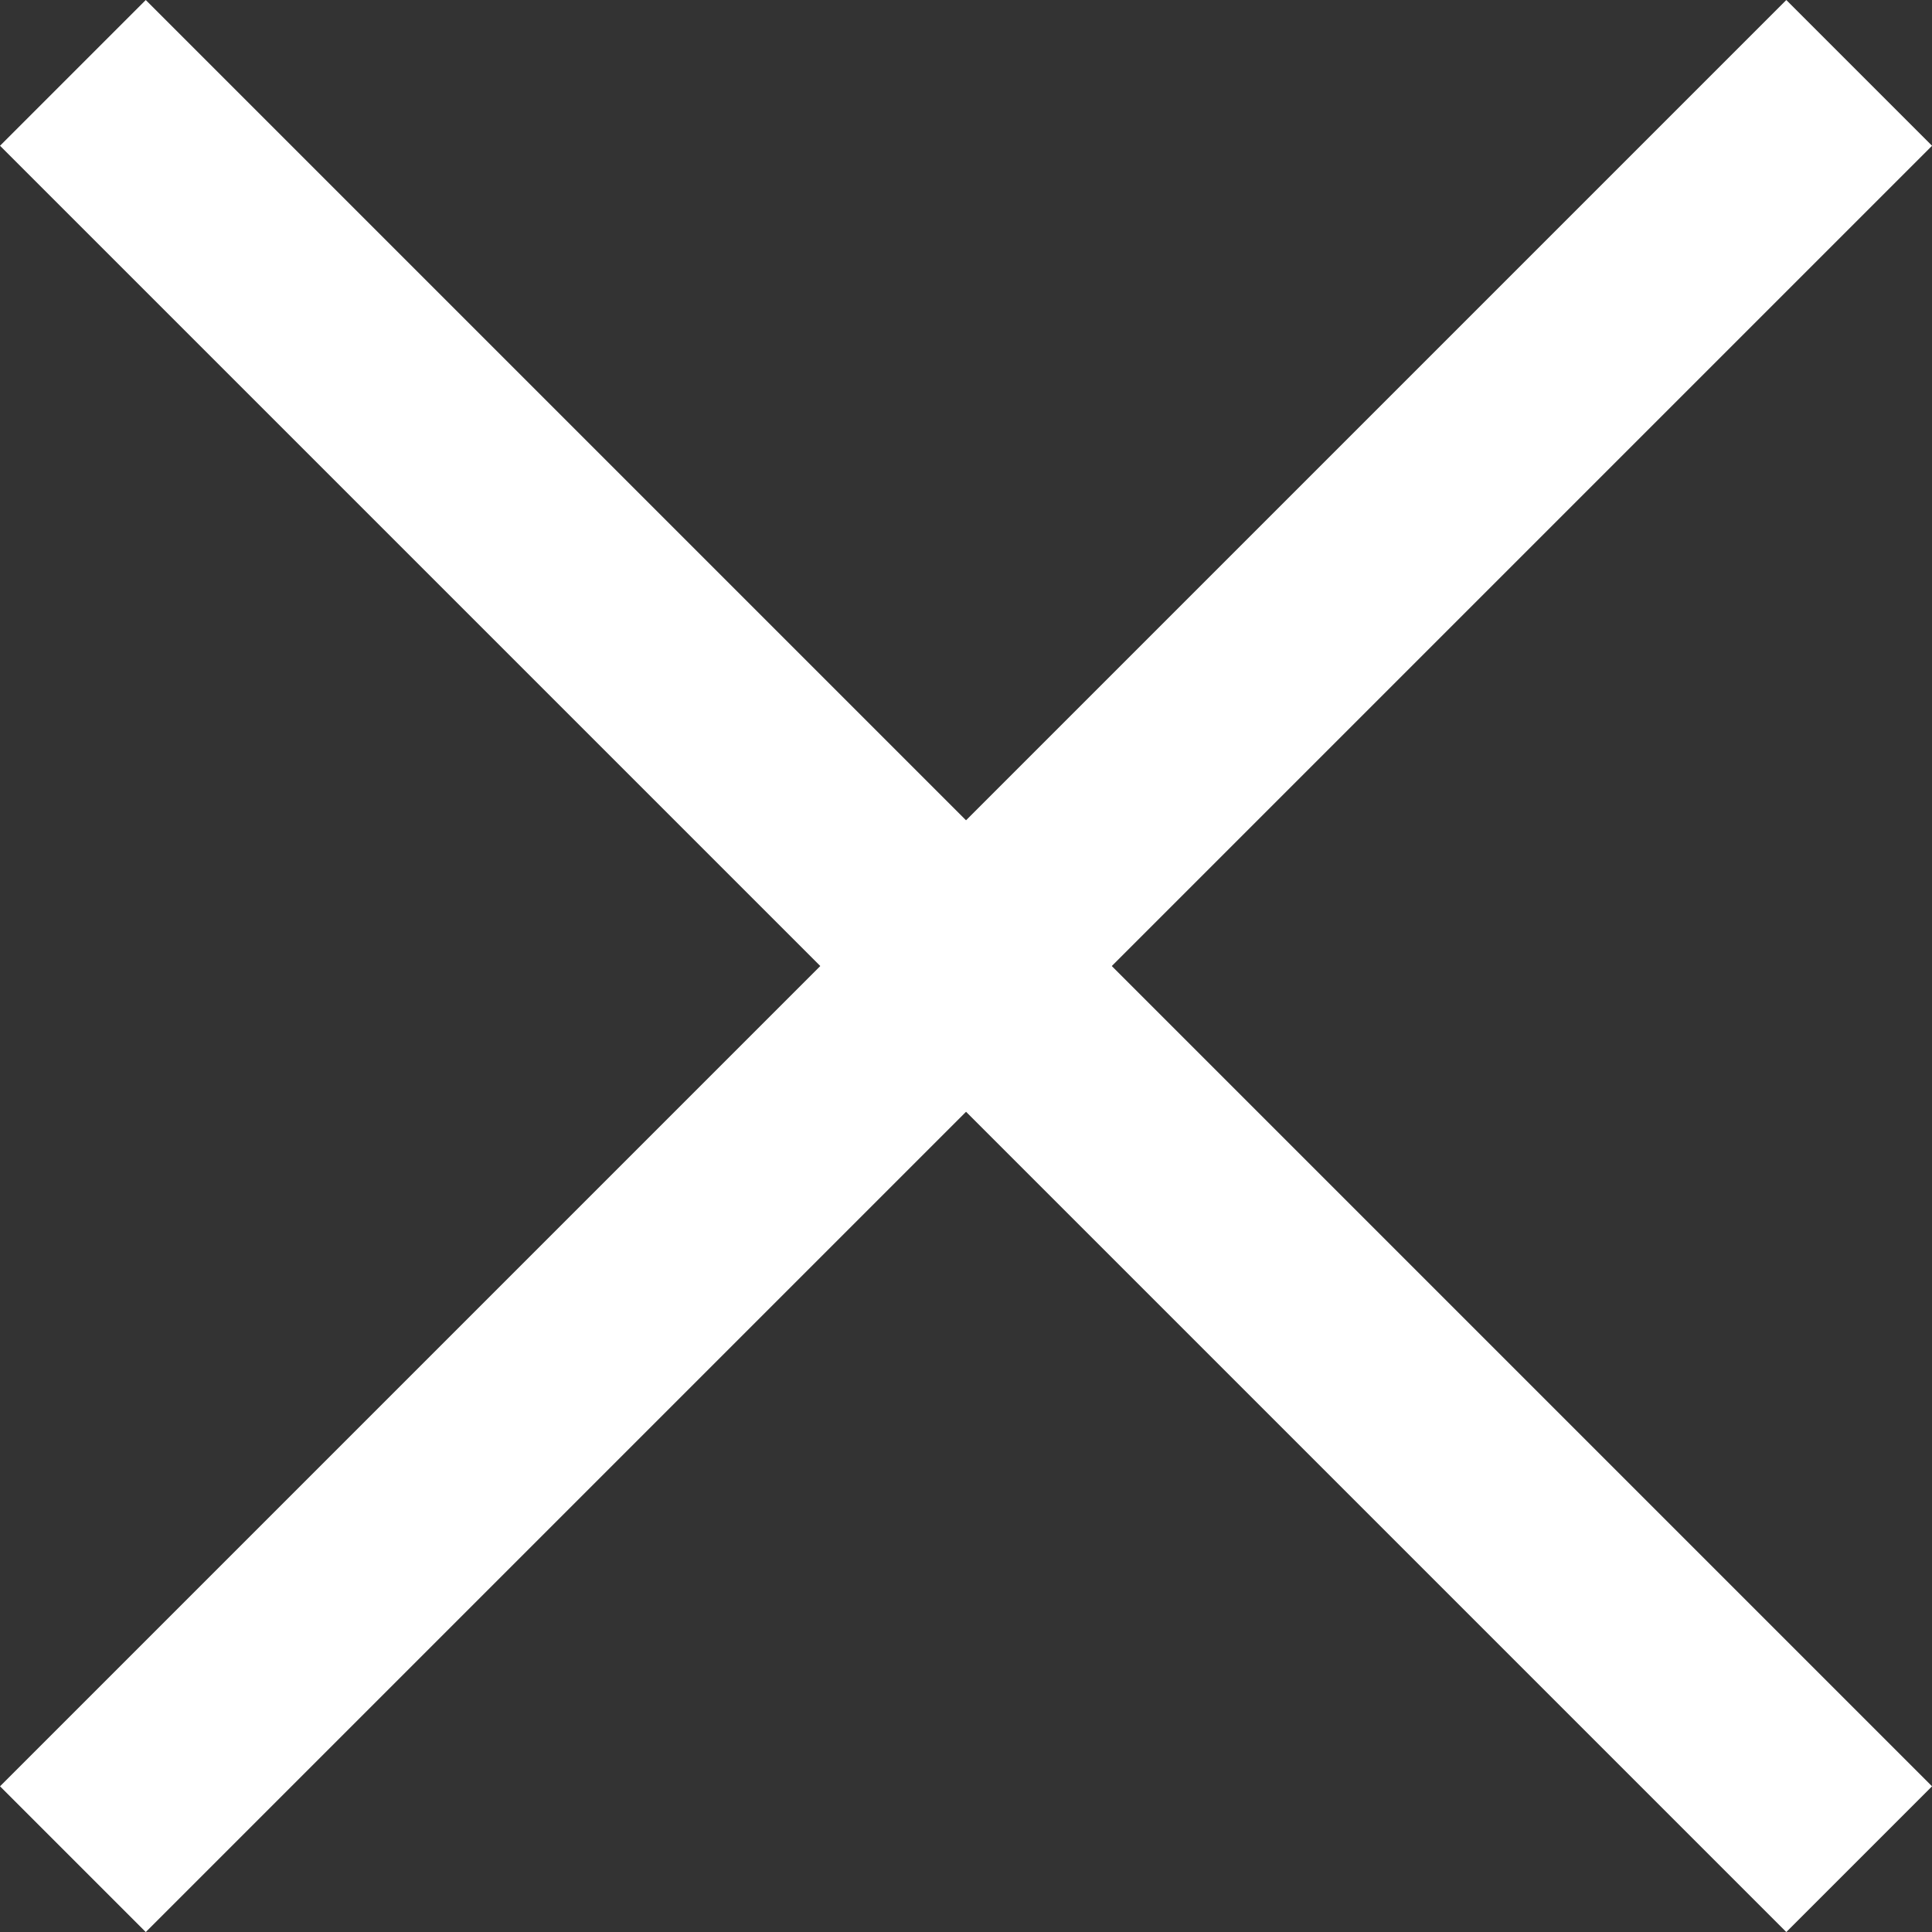
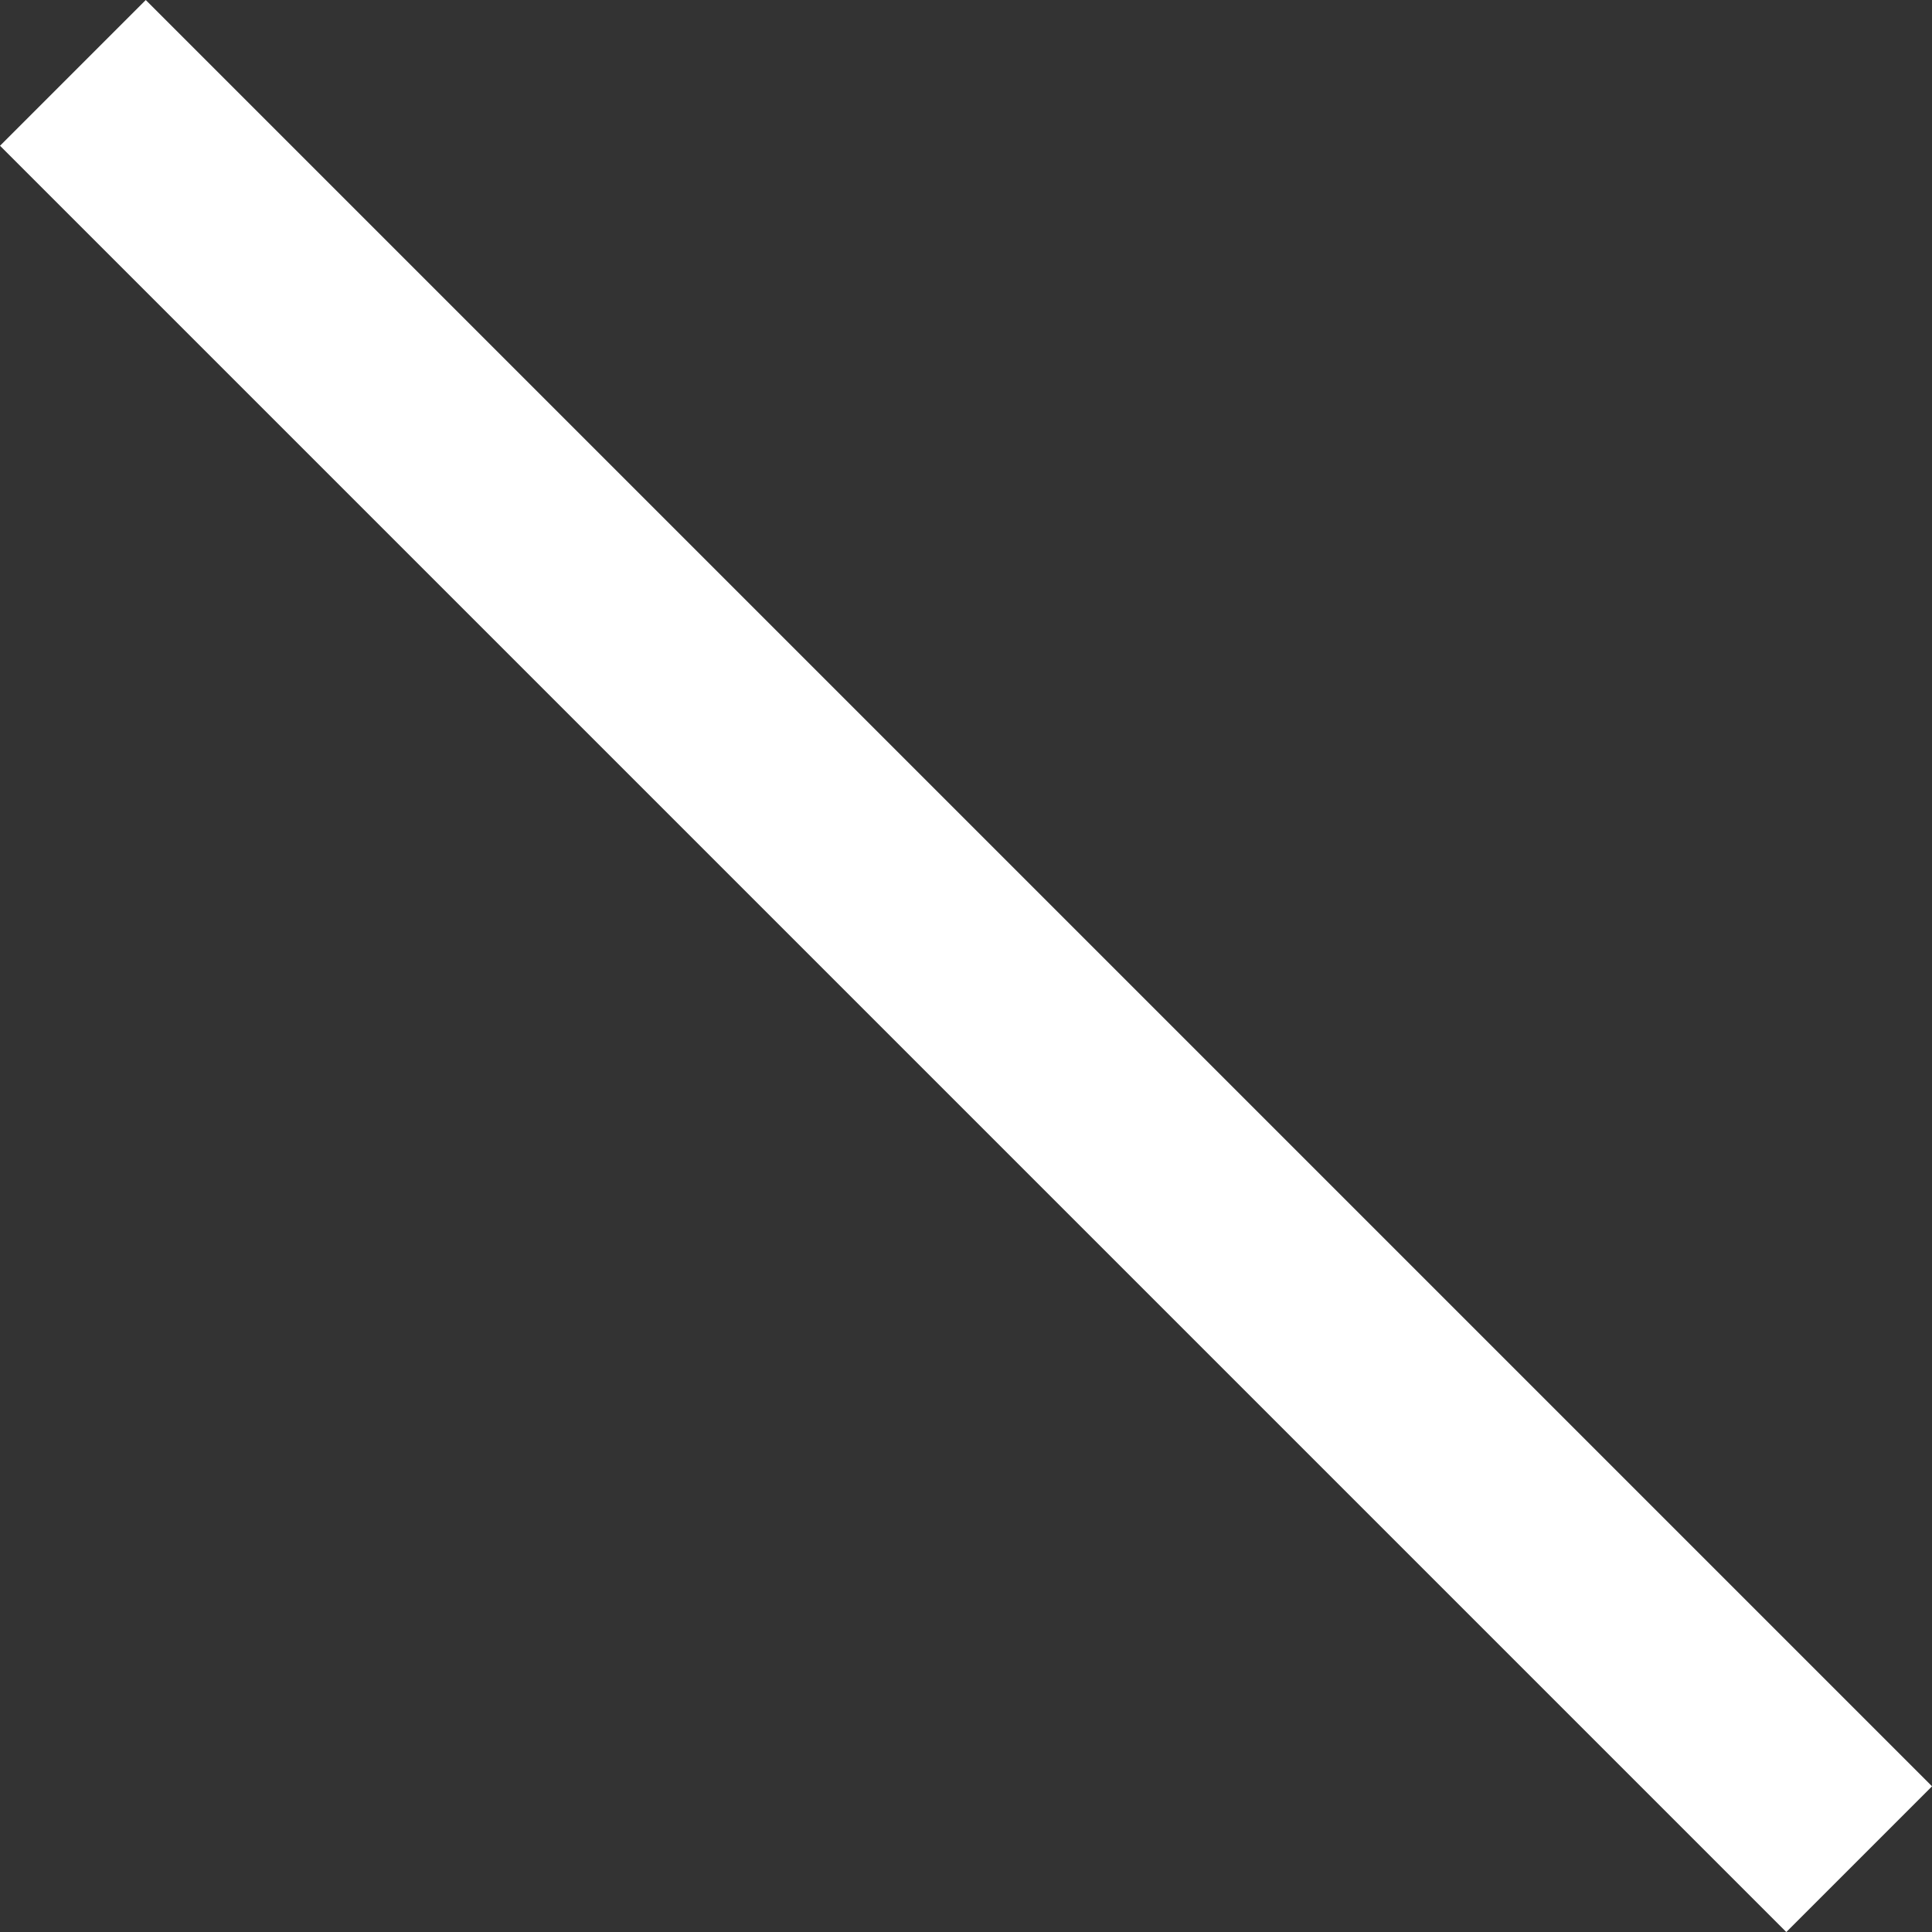
<svg xmlns="http://www.w3.org/2000/svg" width="28.121" height="28.121" viewBox="0 0 28.121 28.121">
  <rect x="0" y="0" width="28.121" height="28.121" fill="#333333" stroke="none" />
  <g id="Group_358" data-name="Group 358" transform="translate(-1831.439 -55.439)">
    <g id="Group_357" data-name="Group 357">
-       <line id="Line_2" data-name="Line 2" x1="26" y2="26" transform="translate(1832.5 56.5)" fill="none" stroke="#fff" stroke-width="3" />
      <line id="Line_3" data-name="Line 3" x2="26" y2="26" transform="translate(1832.5 56.5)" fill="none" stroke="#fff" stroke-width="3" />
    </g>
  </g>
</svg>